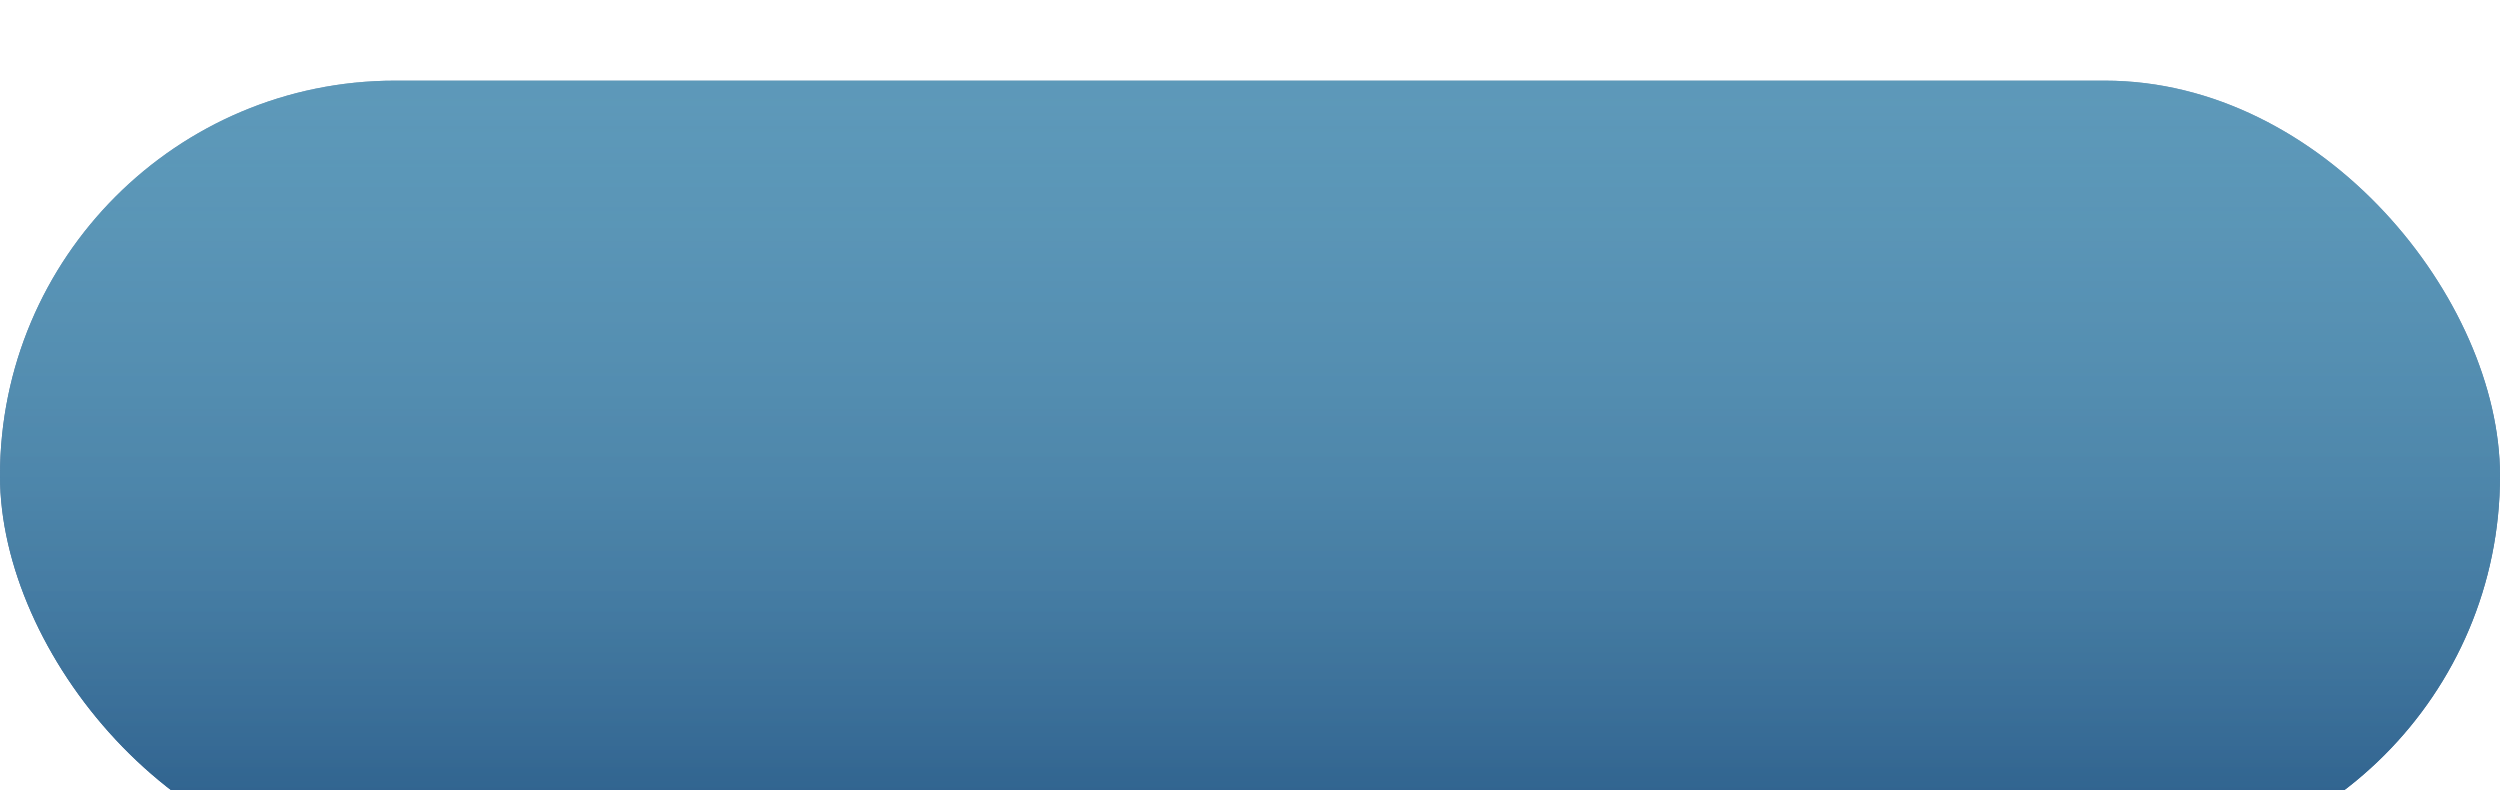
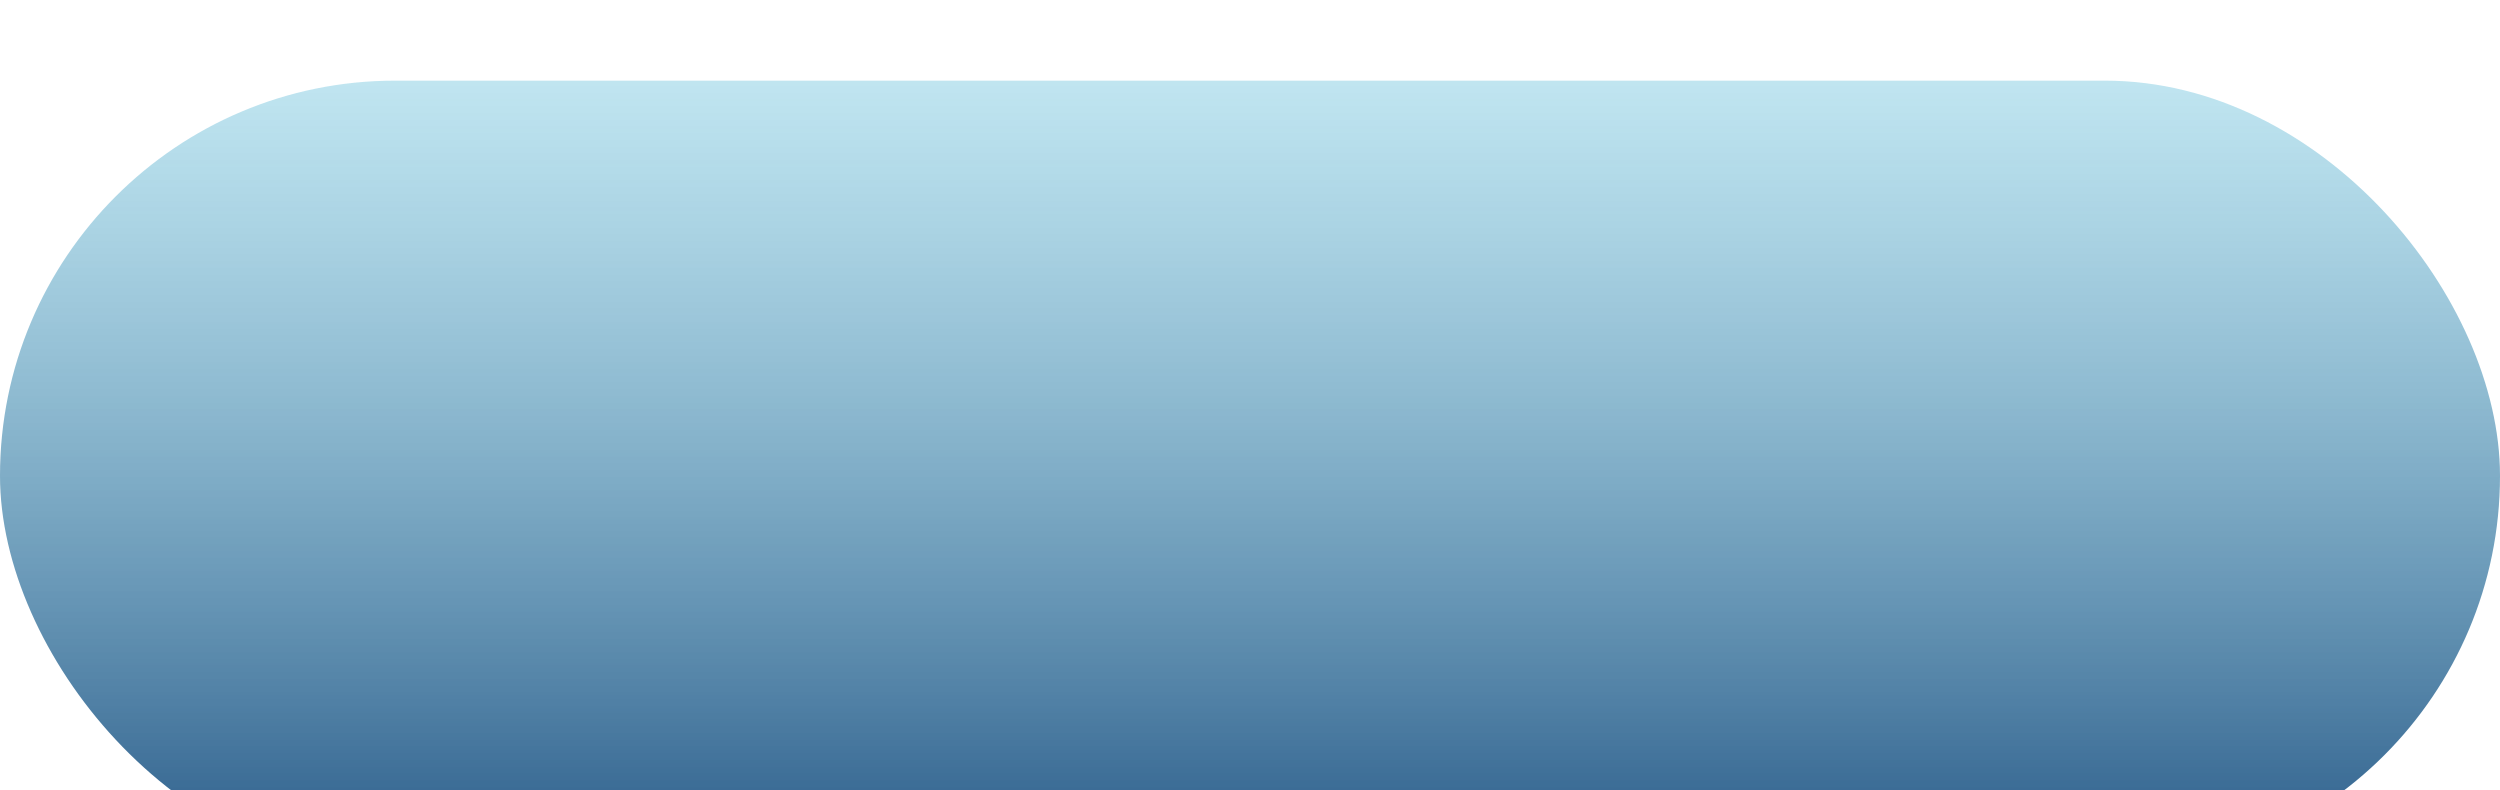
<svg xmlns="http://www.w3.org/2000/svg" width="310" height="98" viewBox="0 0 310 98" fill="none">
  <g filter="url(#filter0_i)">
-     <rect width="310" height="98" rx="49" fill="#285987" />
    <rect width="310" height="98" rx="49" fill="url(#paint0_linear)" />
  </g>
  <defs>
    <filter id="filter0_i" x="0" y="0" width="310" height="108" filterUnits="userSpaceOnUse" color-interpolation-filters="sRGB">
      <feFlood flood-opacity="0" result="BackgroundImageFix" />
      <feBlend mode="normal" in="SourceGraphic" in2="BackgroundImageFix" result="shape" />
      <feColorMatrix in="SourceAlpha" type="matrix" values="0 0 0 0 0 0 0 0 0 0 0 0 0 0 0 0 0 0 127 0" result="hardAlpha" />
      <feOffset dy="10" />
      <feGaussianBlur stdDeviation="10" />
      <feComposite in2="hardAlpha" operator="arithmetic" k2="-1" k3="1" />
      <feColorMatrix type="matrix" values="0 0 0 0 1 0 0 0 0 1 0 0 0 0 1 0 0 0 0.2 0" />
      <feBlend mode="normal" in2="shape" result="effect1_innerShadow" />
    </filter>
    <linearGradient id="paint0_linear" x1="155" y1="0" x2="155" y2="98" gradientUnits="userSpaceOnUse">
      <stop stop-color="#8ACFE4" stop-opacity="0.54" />
      <stop offset="1" stop-color="#285987" />
    </linearGradient>
  </defs>
</svg>